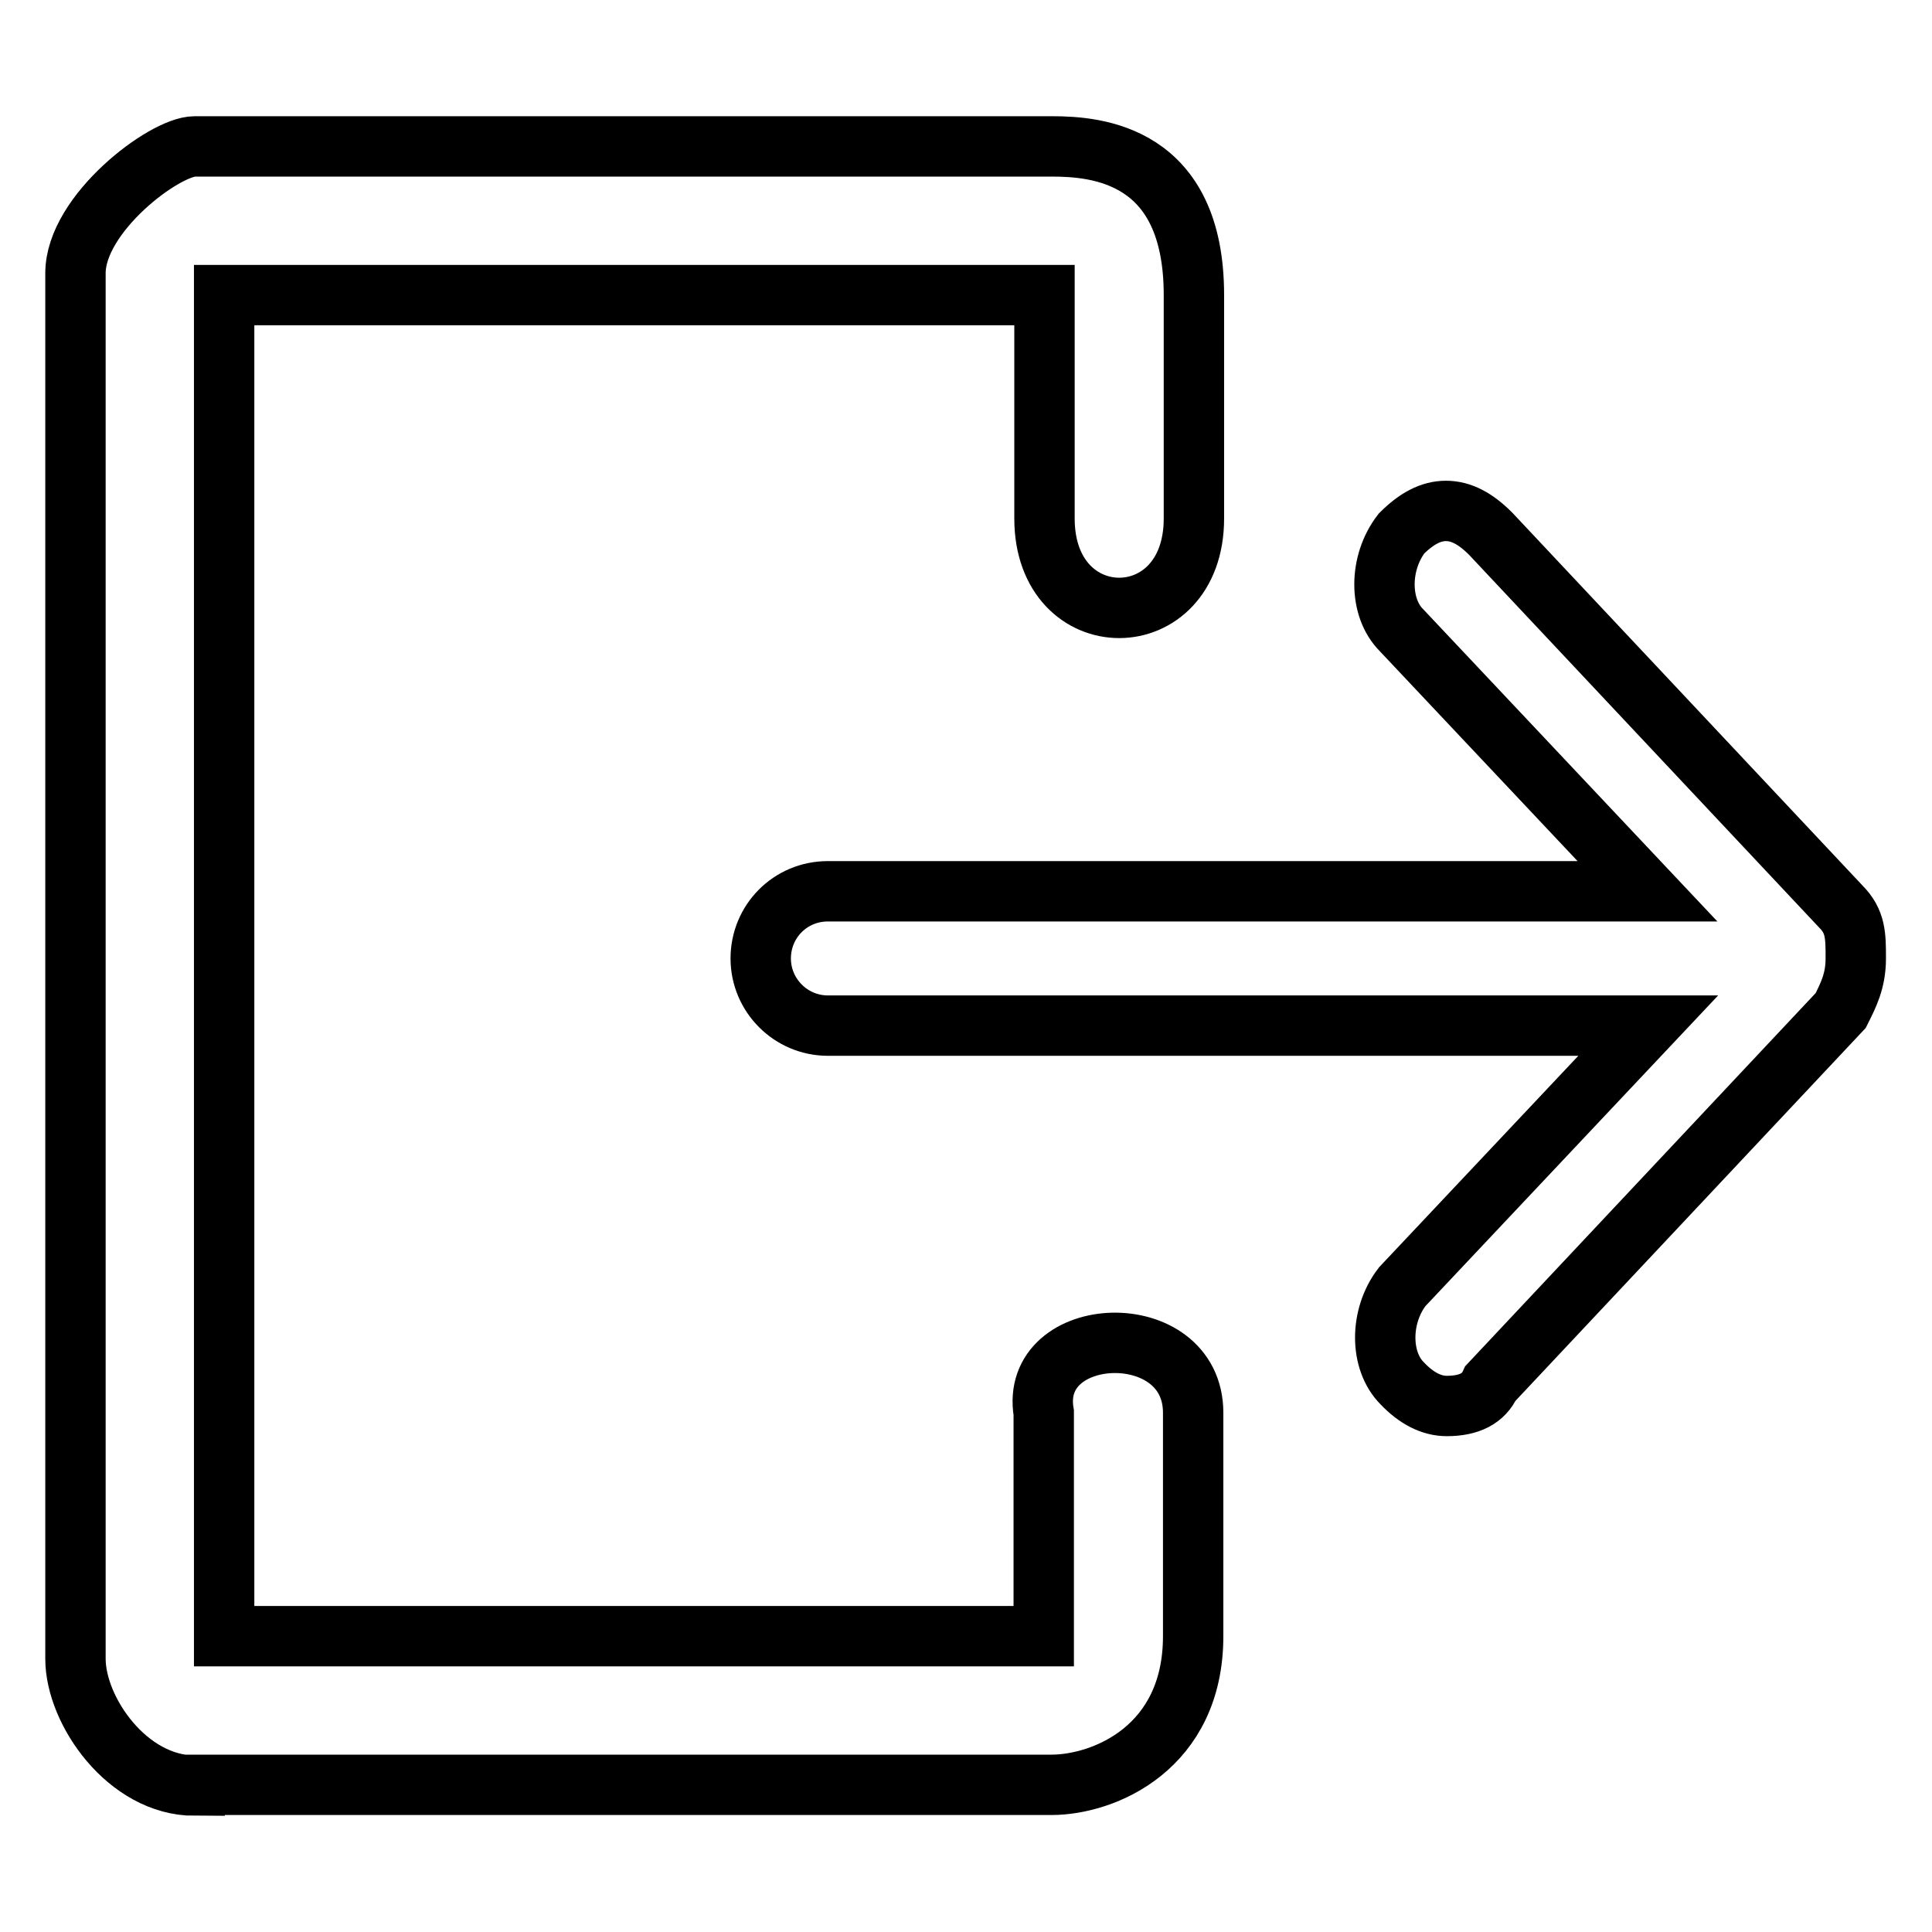
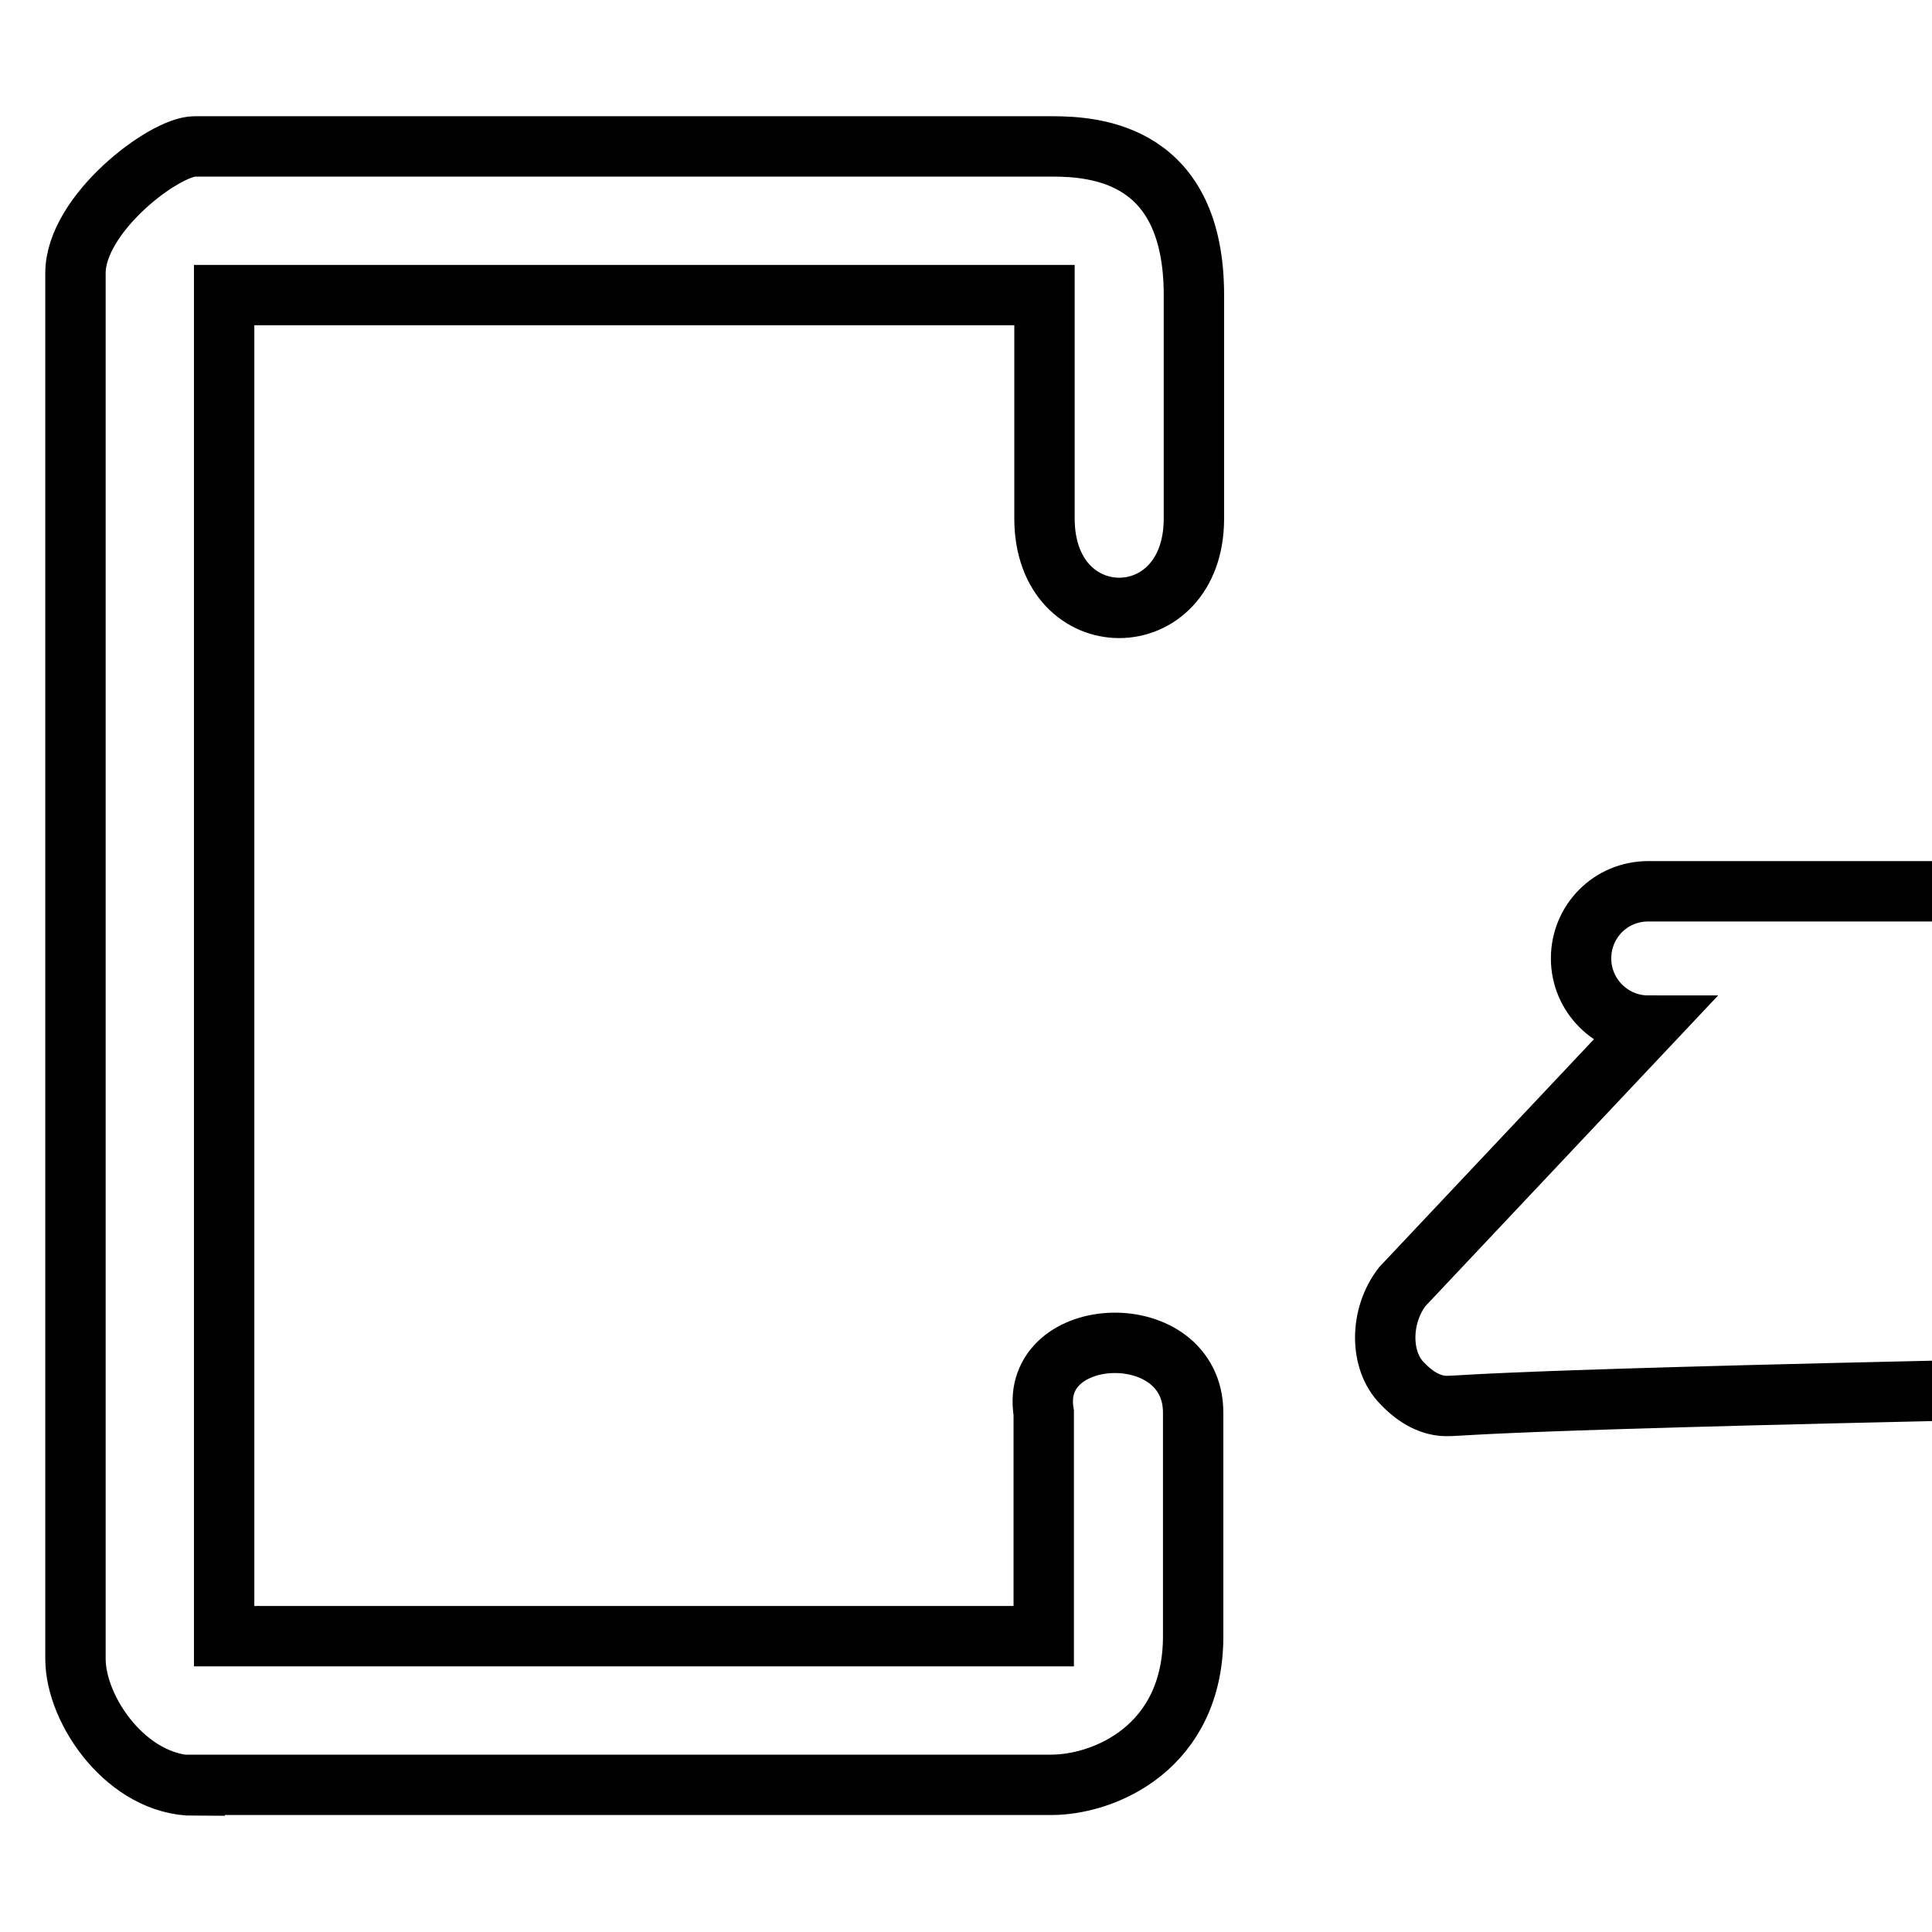
<svg xmlns="http://www.w3.org/2000/svg" version="1.1" x="0px" y="0px" viewBox="0 0 256 256" enable-background="new 0 0 256 256" xml:space="preserve">
  <g>
-     <path stroke-width="8" fill-opacity="0" stroke="#000000" d="M25.8,236.6c-8.9,0-15.8-9.9-15.8-16.8V36.2c0-7.9,11.8-16.8,15.8-16.8h113.6c5.9,0,18.8,1,18.8,19.7v29.6 c0,15.8-19.8,15.8-19.8,0V39.1H29.7v177.7h108.6v-29.6c-2-11.9,19.8-12.8,19.8,0v29.6c0,14.8-11.8,19.7-18.8,19.7H25.8L25.8,236.6z  M191.7,186.3c-2,0-4-1-5.9-3c-3-3-3-8.9,0-12.8l32.6-34.6H109.7c-4.9,0-8.9-4-8.9-8.9s3.9-8.9,8.9-8.9h108.6l-32.6-34.6 c-3-3-3-8.9,0-12.8c2-2,3.9-3,5.9-3c2,0,3.9,1,5.9,3l46.4,49.4c2,2,2,3.9,2,6.9c0,3-1,4.9-2,6.9l-46.4,49.4 C196.6,185.3,194.7,186.3,191.7,186.3z" />
+     <path stroke-width="8" fill-opacity="0" stroke="#000000" d="M25.8,236.6c-8.9,0-15.8-9.9-15.8-16.8V36.2c0-7.9,11.8-16.8,15.8-16.8h113.6c5.9,0,18.8,1,18.8,19.7v29.6 c0,15.8-19.8,15.8-19.8,0V39.1H29.7v177.7h108.6v-29.6c-2-11.9,19.8-12.8,19.8,0v29.6c0,14.8-11.8,19.7-18.8,19.7H25.8L25.8,236.6z  M191.7,186.3c-2,0-4-1-5.9-3c-3-3-3-8.9,0-12.8l32.6-34.6c-4.9,0-8.9-4-8.9-8.9s3.9-8.9,8.9-8.9h108.6l-32.6-34.6 c-3-3-3-8.9,0-12.8c2-2,3.9-3,5.9-3c2,0,3.9,1,5.9,3l46.4,49.4c2,2,2,3.9,2,6.9c0,3-1,4.9-2,6.9l-46.4,49.4 C196.6,185.3,194.7,186.3,191.7,186.3z" />
  </g>
</svg>